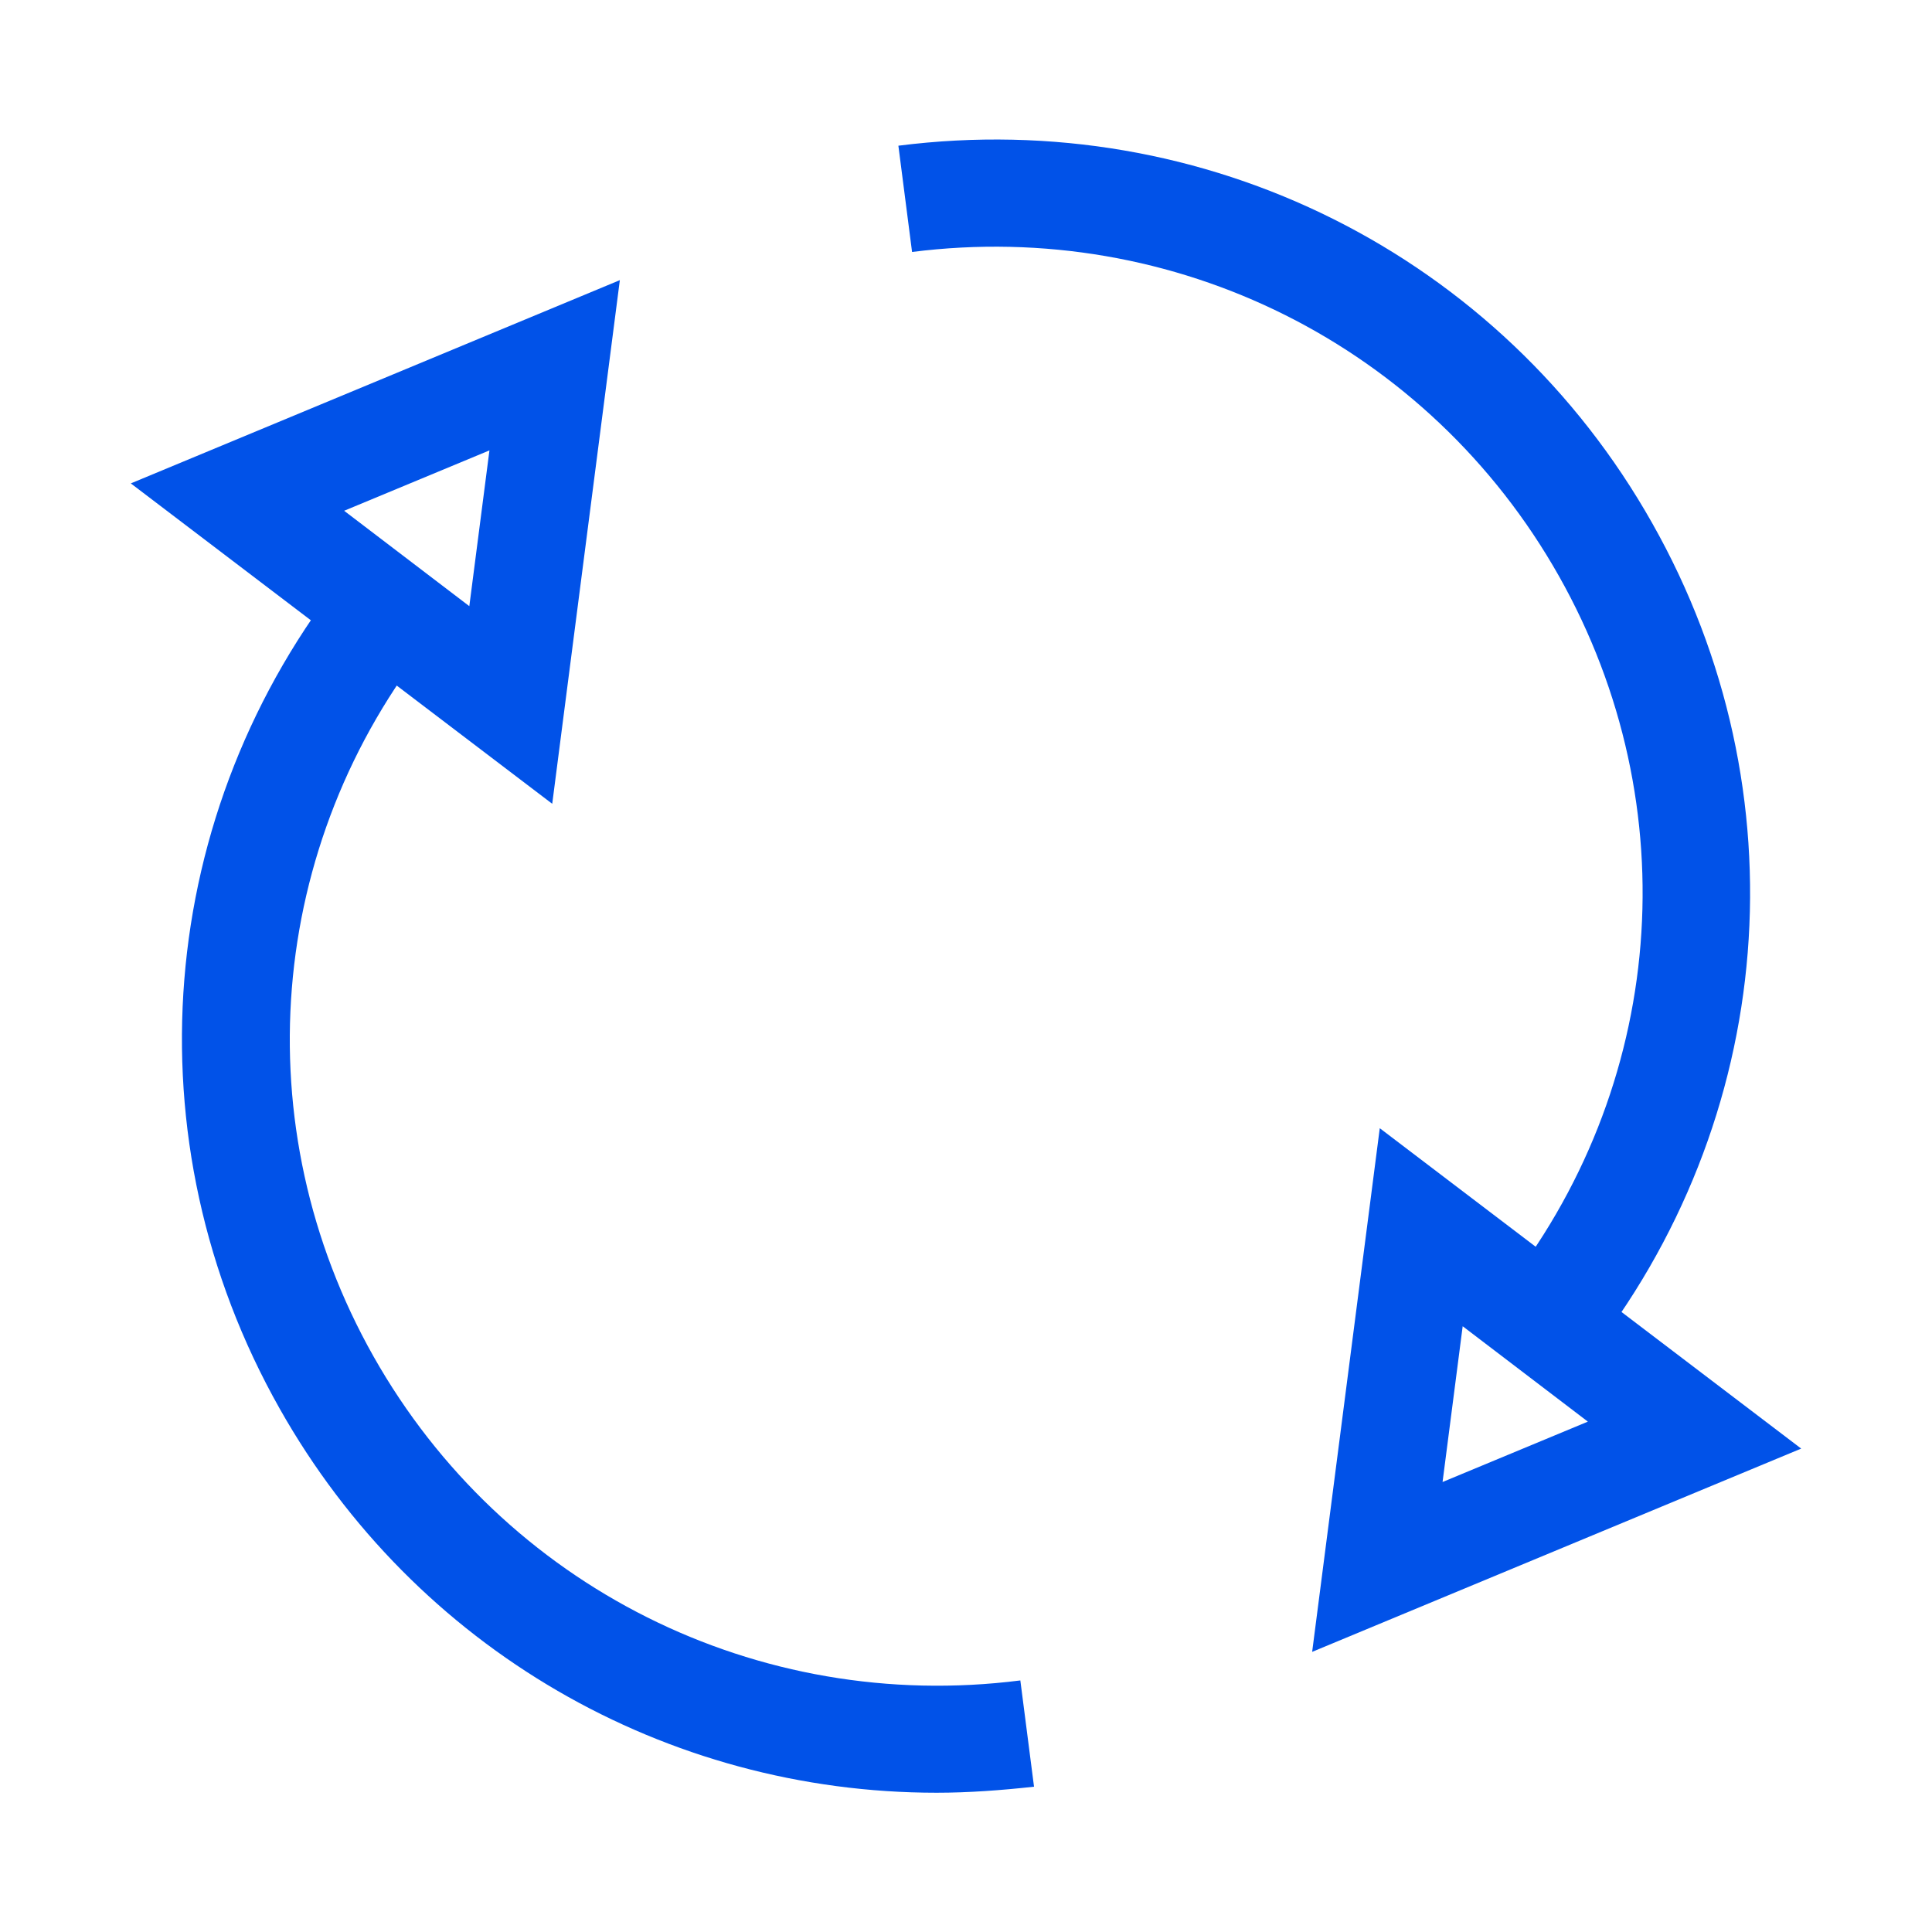
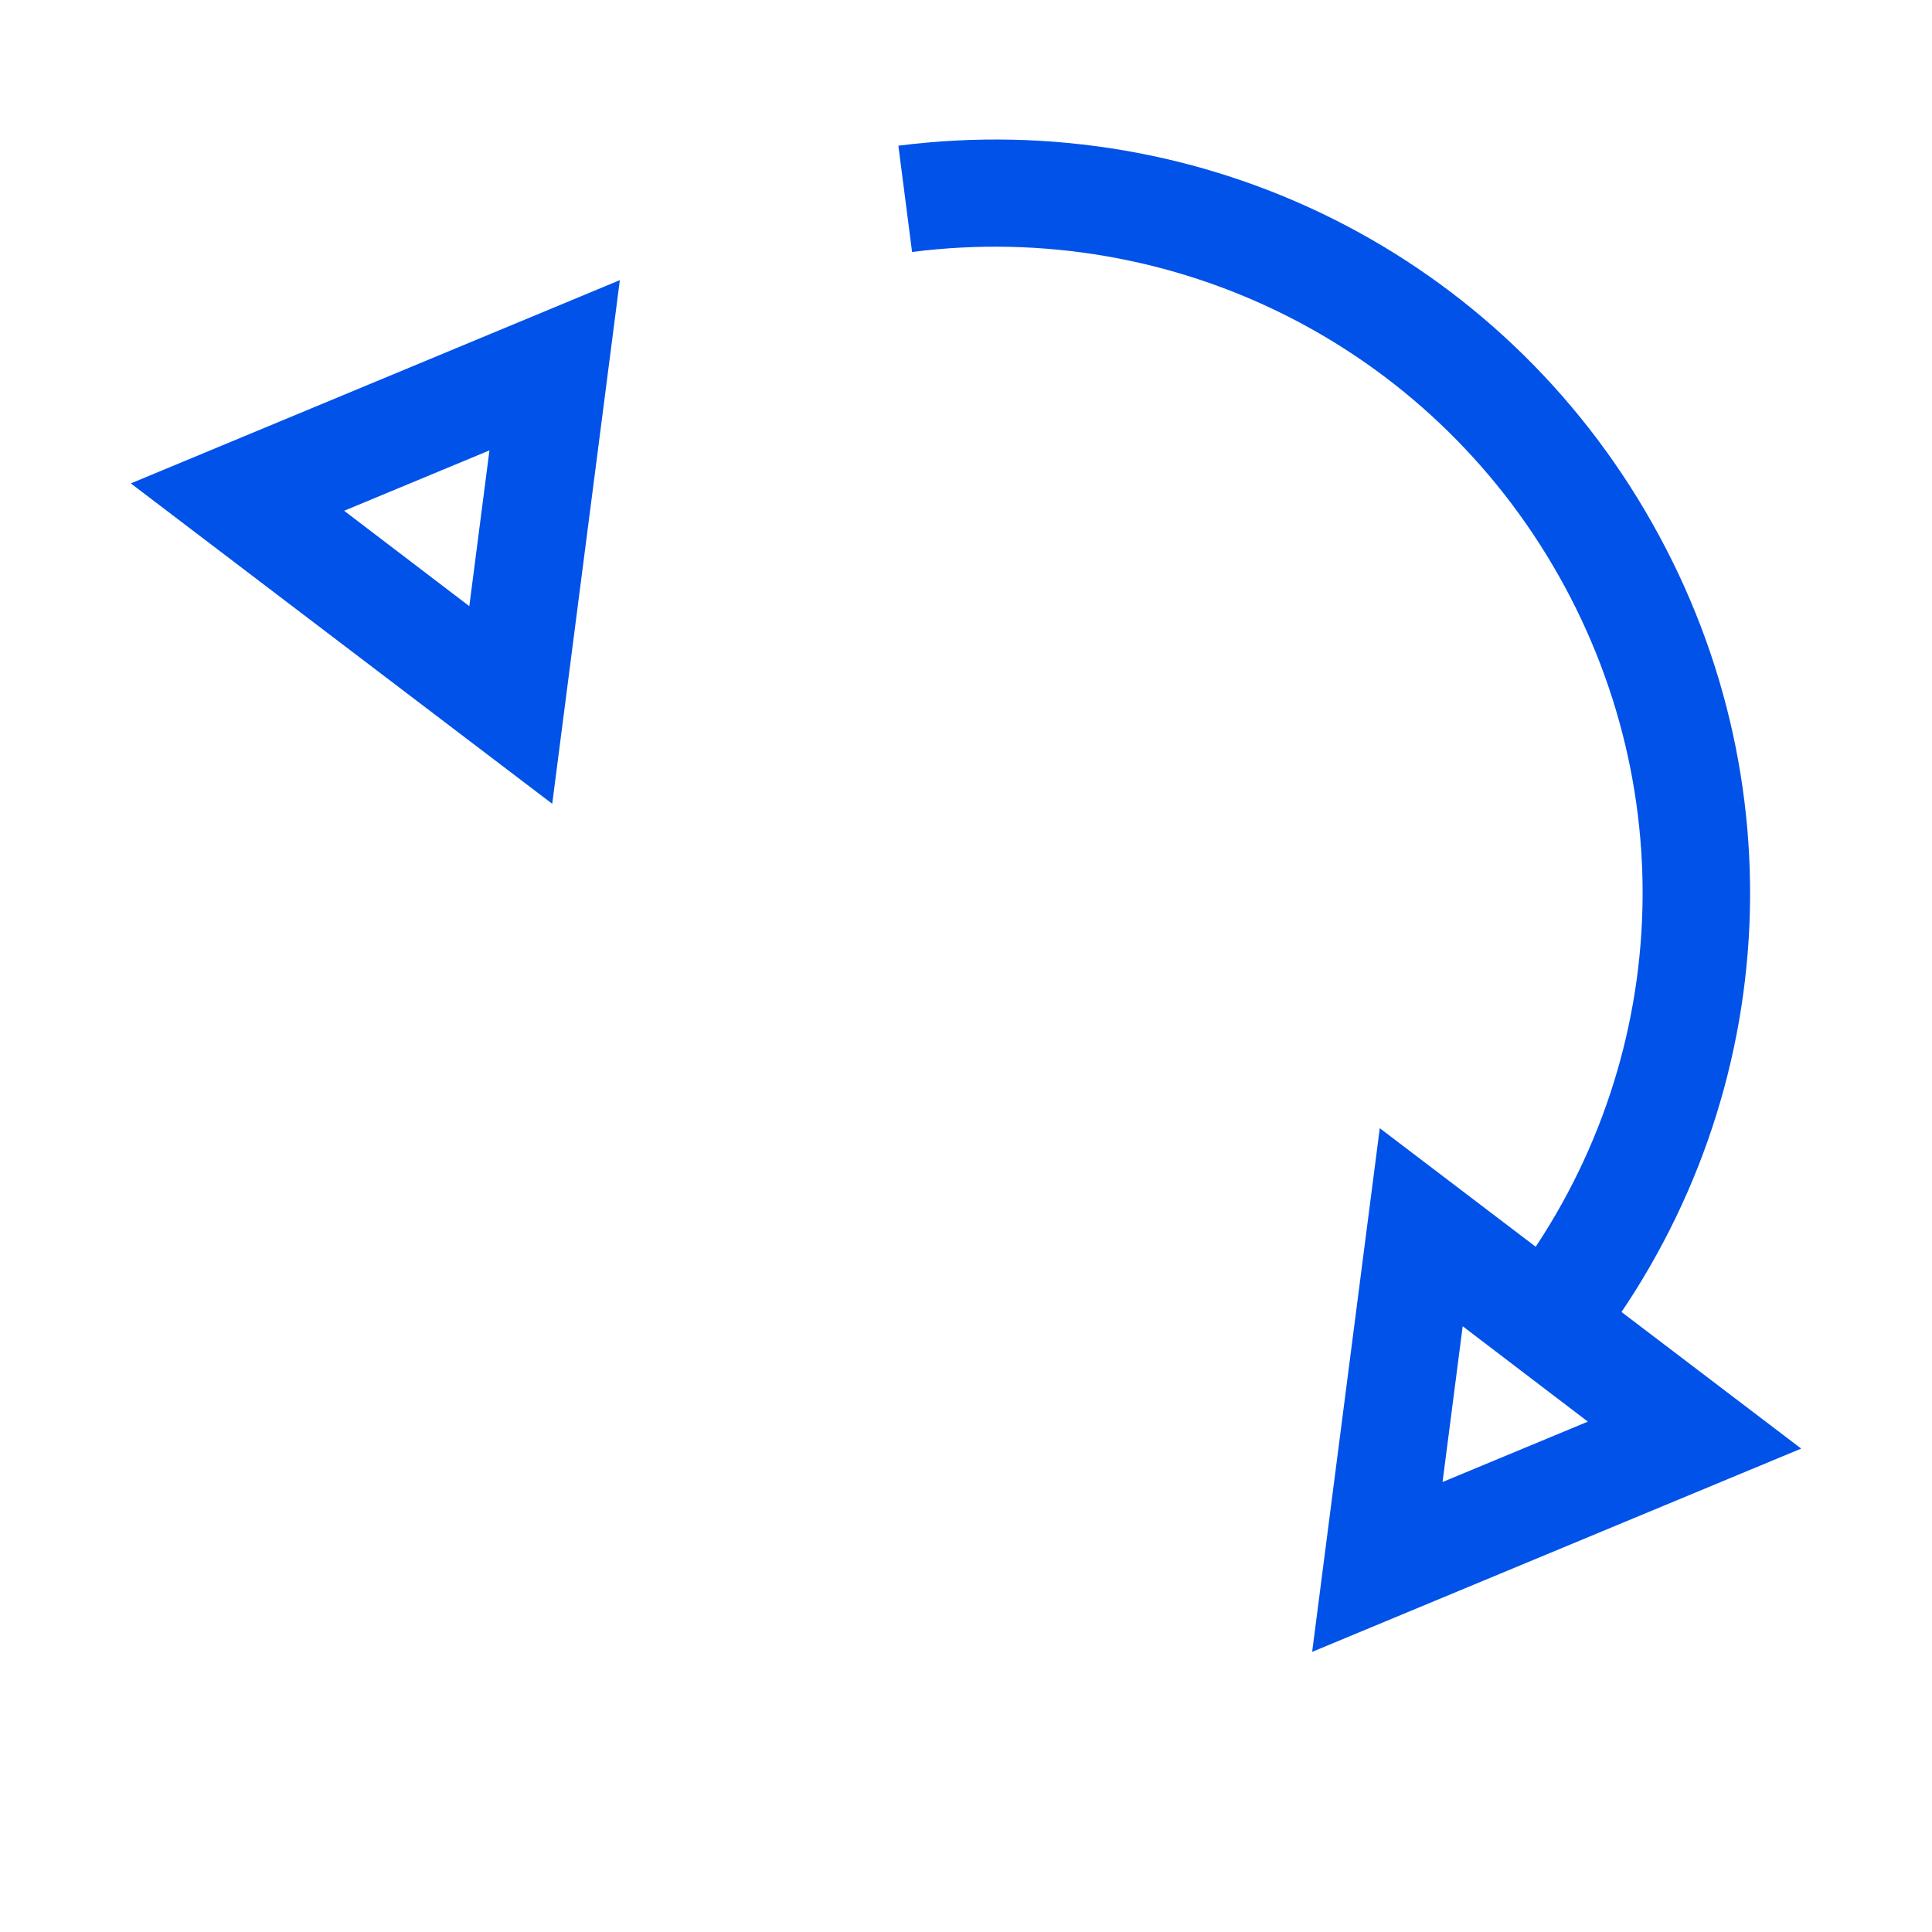
<svg xmlns="http://www.w3.org/2000/svg" version="1.1" id="Livello_1" x="0px" y="0px" width="48px" height="48px" viewBox="0 0 48 48" style="enable-background:new 0 0 48 48;" xml:space="preserve">
  <style type="text/css">
	.st0{fill:#0152E8;}
</style>
  <g id="surface1">
-     <path class="st0" d="M23.27,44.54c-6.72,0-12.95-3.57-16.32-9.54c-3.77-6.67-3.11-14.84,1.68-20.82l2.09,1.67   c-4.1,5.12-4.67,12.13-1.44,17.85s9.54,8.88,16.07,8.05l0.34,2.64C24.87,44.48,24.06,44.54,23.27,44.54z" />
    <path class="st0" d="M13.72,19.97L3.25,12.01L15.4,6.96L13.72,19.97z M8.55,12.69l3.11,2.37l0.5-3.87L8.55,12.69z" />
    <path class="st0" d="M39.38,33.83l-2.09-1.67c4.1-5.12,4.67-12.13,1.44-17.85s-9.54-8.88-16.07-8.05l-0.34-2.64   C29.94,2.65,37.29,6.33,41.05,13C44.82,19.67,44.16,27.84,39.38,33.83z" />
    <path class="st0" d="M32.6,41.04l1.68-13.01l10.47,7.96L32.6,41.04z M36.34,32.95l-0.5,3.87l3.61-1.5L36.34,32.95z" />
  </g>
</svg>